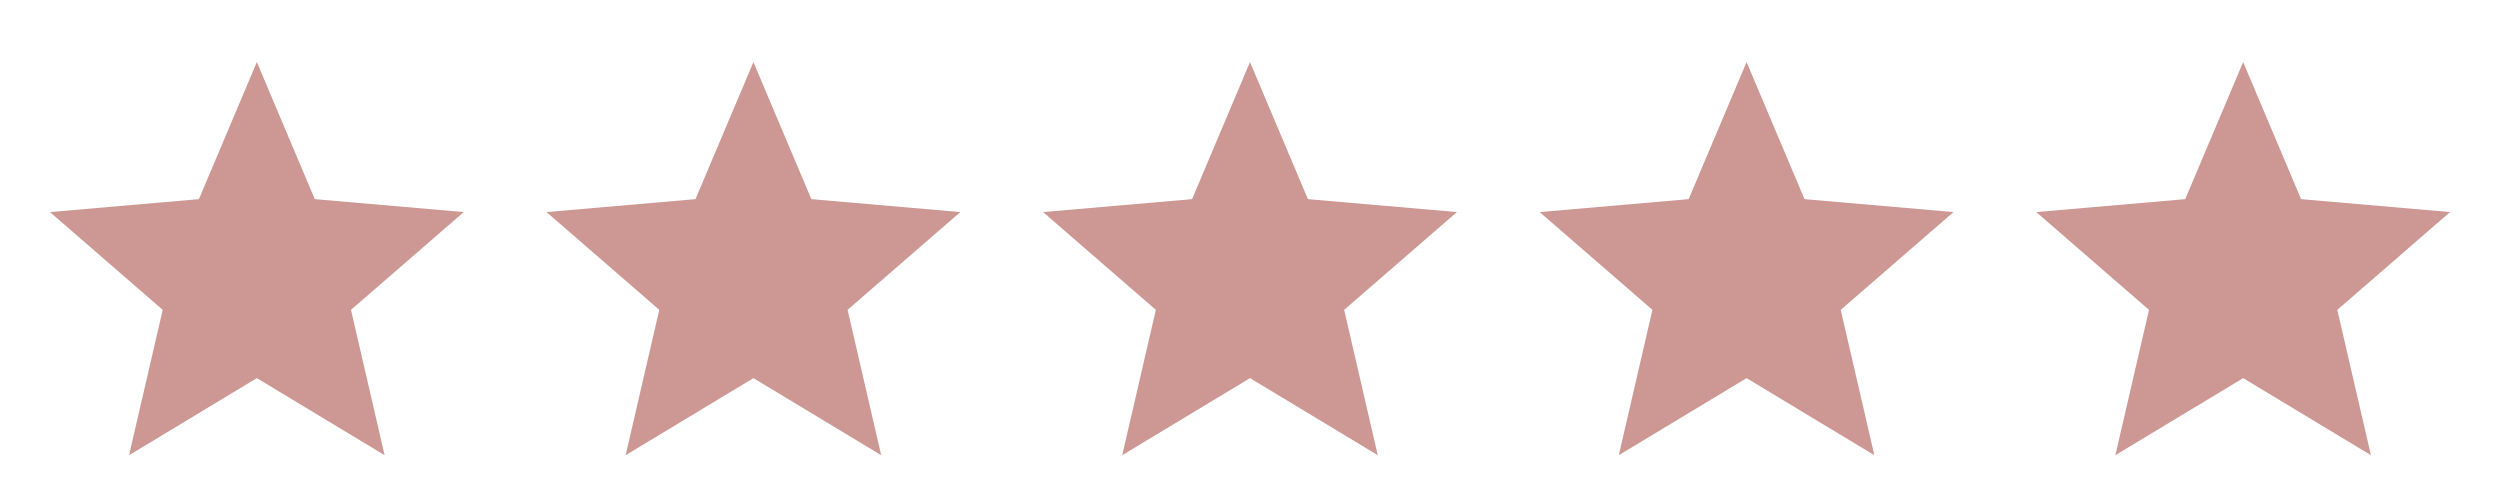
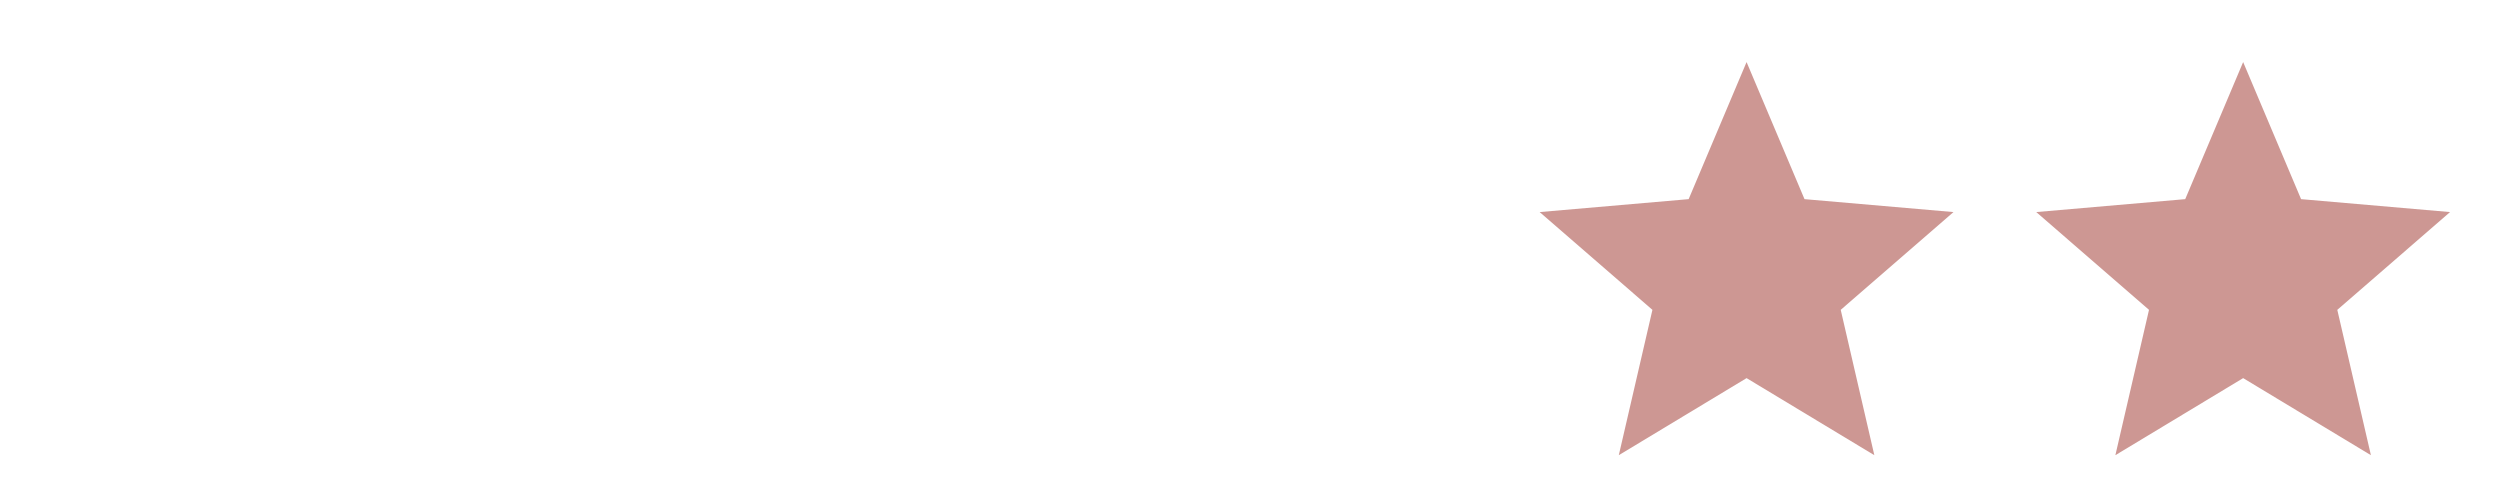
<svg xmlns="http://www.w3.org/2000/svg" width="146" height="29" viewBox="0 0 146 29" fill="none">
-   <path d="M7.538 26.583L9.502 18.095L2.917 12.385L11.617 11.63L15 3.625L18.383 11.63L27.083 12.385L20.498 18.095L22.461 26.583L15 22.082L7.538 26.583Z" fill="#CD9793" />
-   <path d="M36.538 26.583L38.502 18.095L31.916 12.385L40.617 11.63L44 3.625L47.383 11.63L56.083 12.385L49.498 18.095L51.461 26.583L44 22.082L36.538 26.583Z" fill="#CD9793" />
-   <path d="M65.538 26.583L67.502 18.095L60.916 12.385L69.617 11.63L73 3.625L76.383 11.63L85.083 12.385L78.498 18.095L80.461 26.583L73 22.082L65.538 26.583Z" fill="#CD9793" />
-   <path d="M94.538 26.583L96.502 18.095L89.916 12.385L98.617 11.63L102 3.625L105.383 11.63L114.083 12.385L107.498 18.095L109.461 26.583L102 22.082L94.538 26.583Z" fill="#CD9793" />
+   <path d="M94.538 26.583L96.502 18.095L89.916 12.385L98.617 11.63L102 3.625L105.383 11.63L114.083 12.385L107.498 18.095L109.461 26.583L102 22.082L94.538 26.583" fill="#CD9793" />
  <path d="M123.538 26.583L125.502 18.095L118.917 12.385L127.617 11.63L131 3.625L134.383 11.63L143.083 12.385L136.498 18.095L138.461 26.583L131 22.082L123.538 26.583Z" fill="#CD9793" />
</svg>